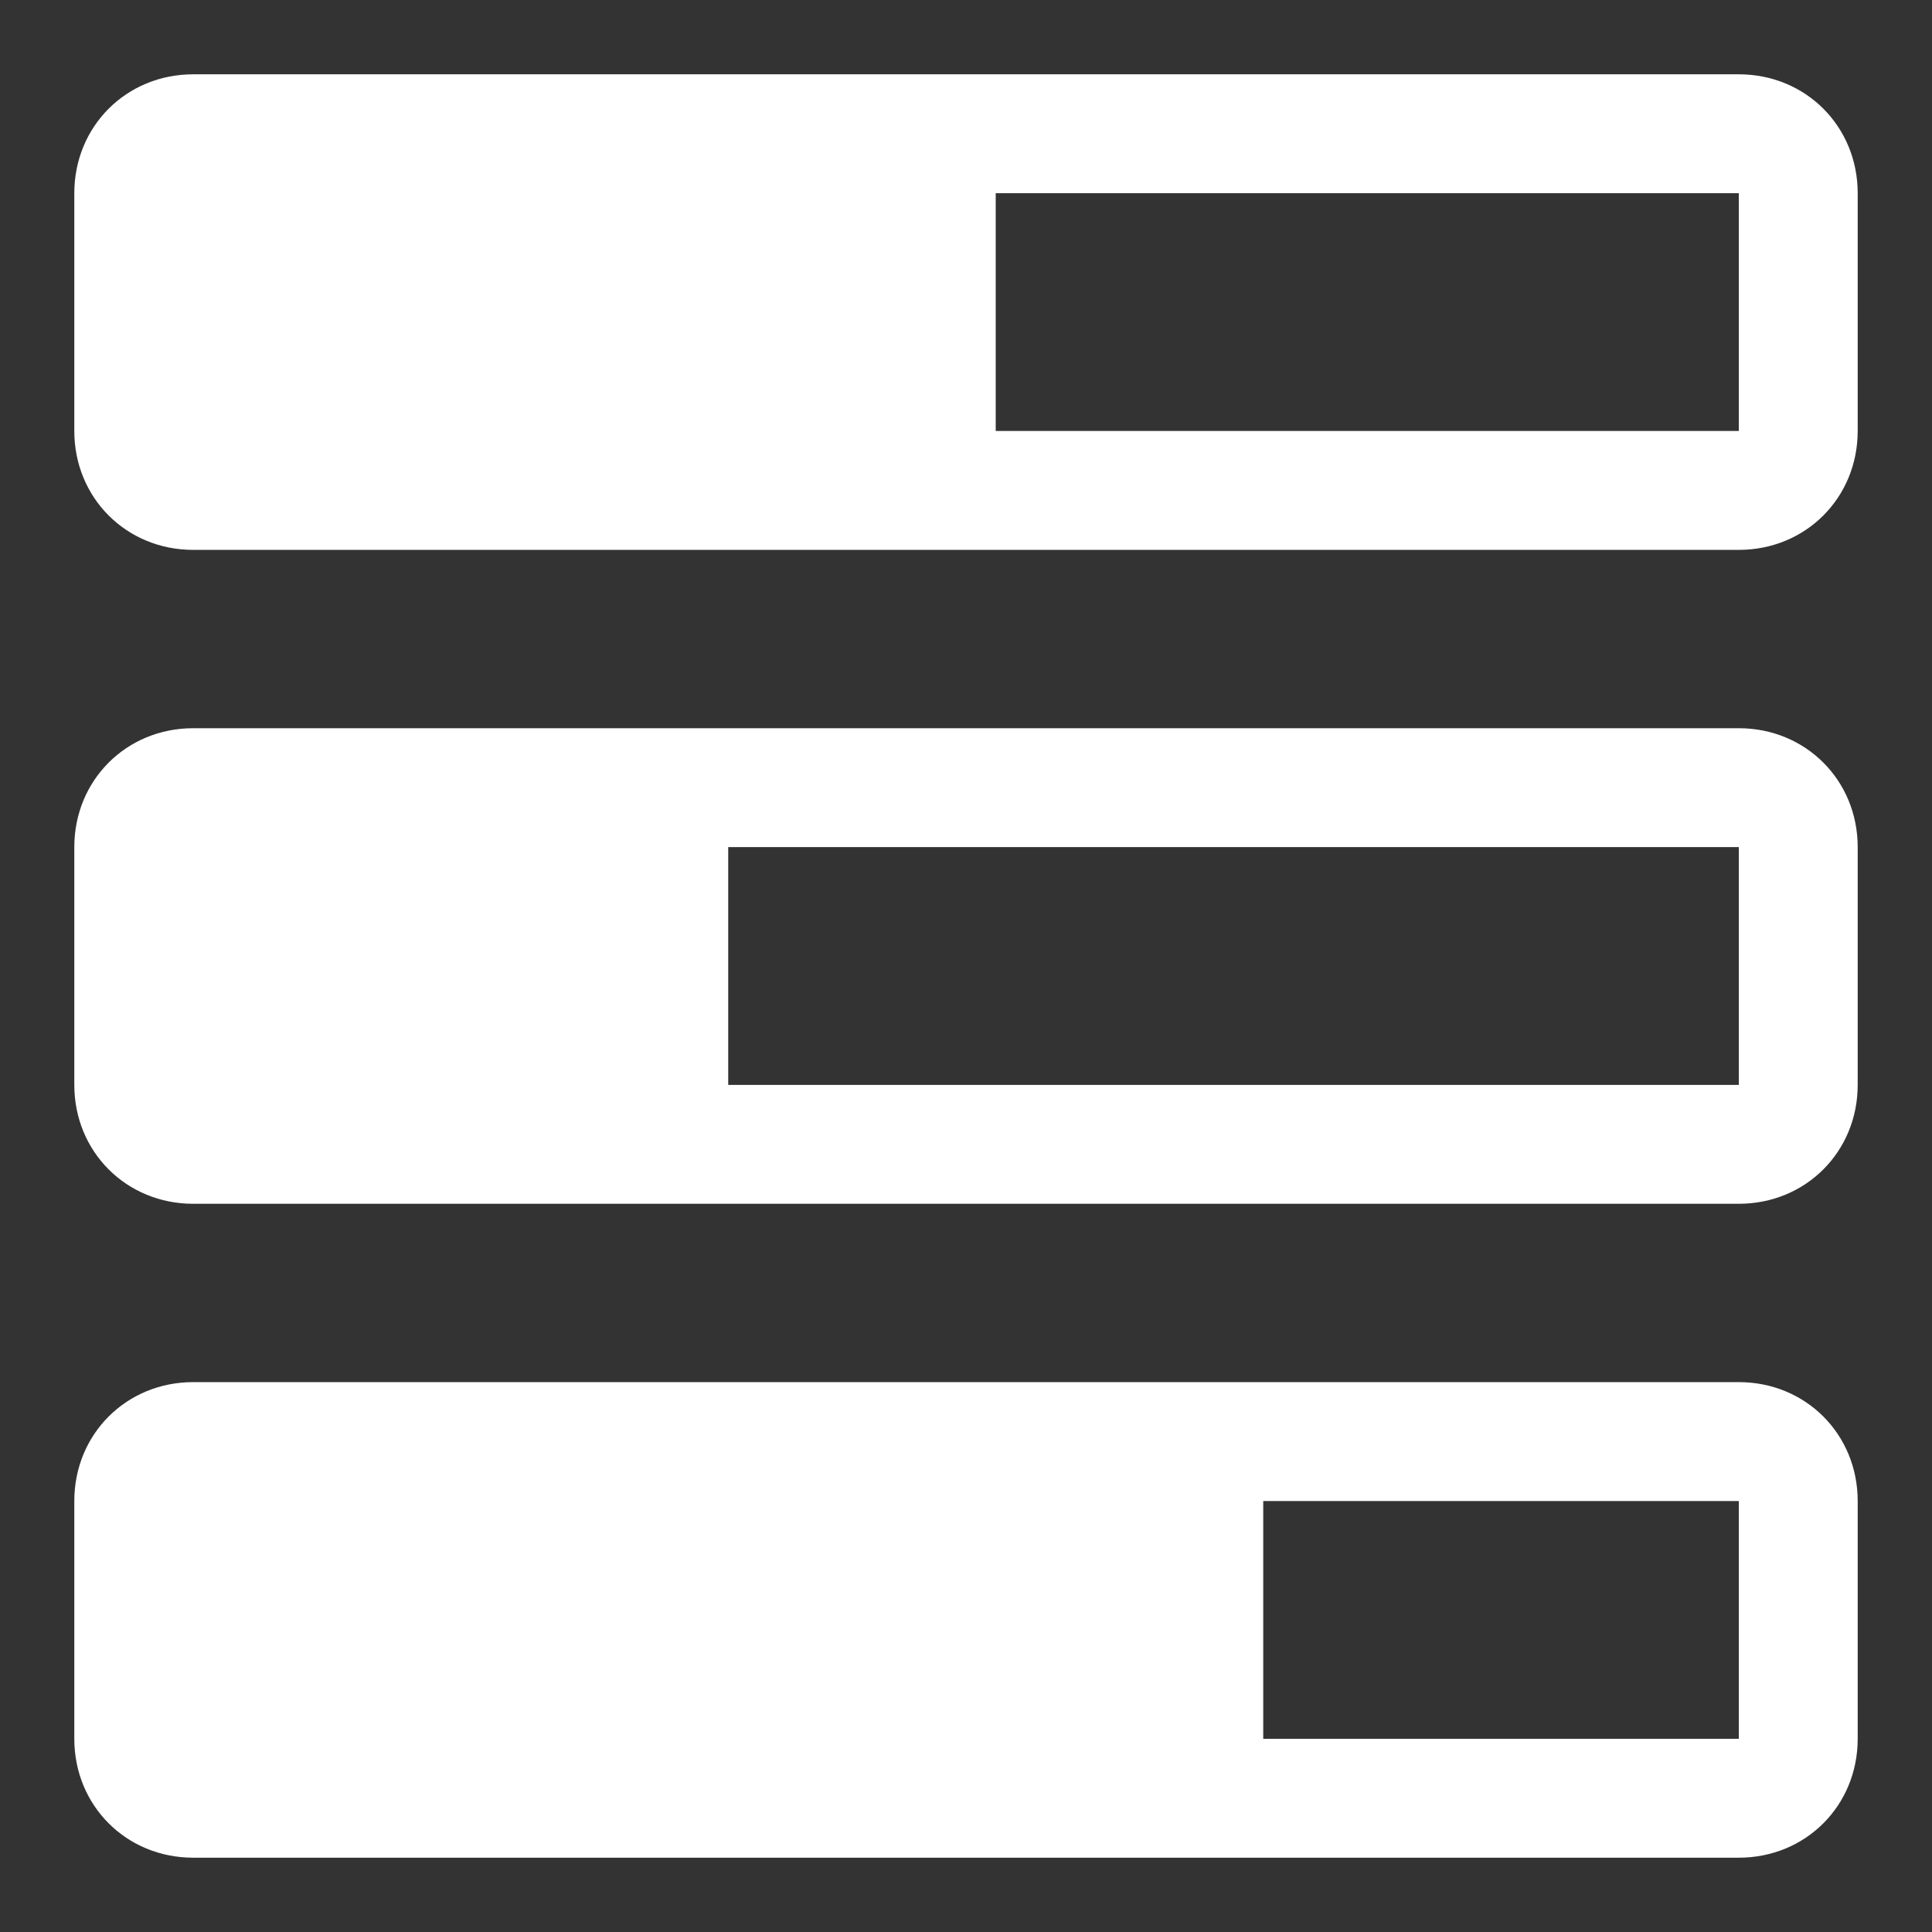
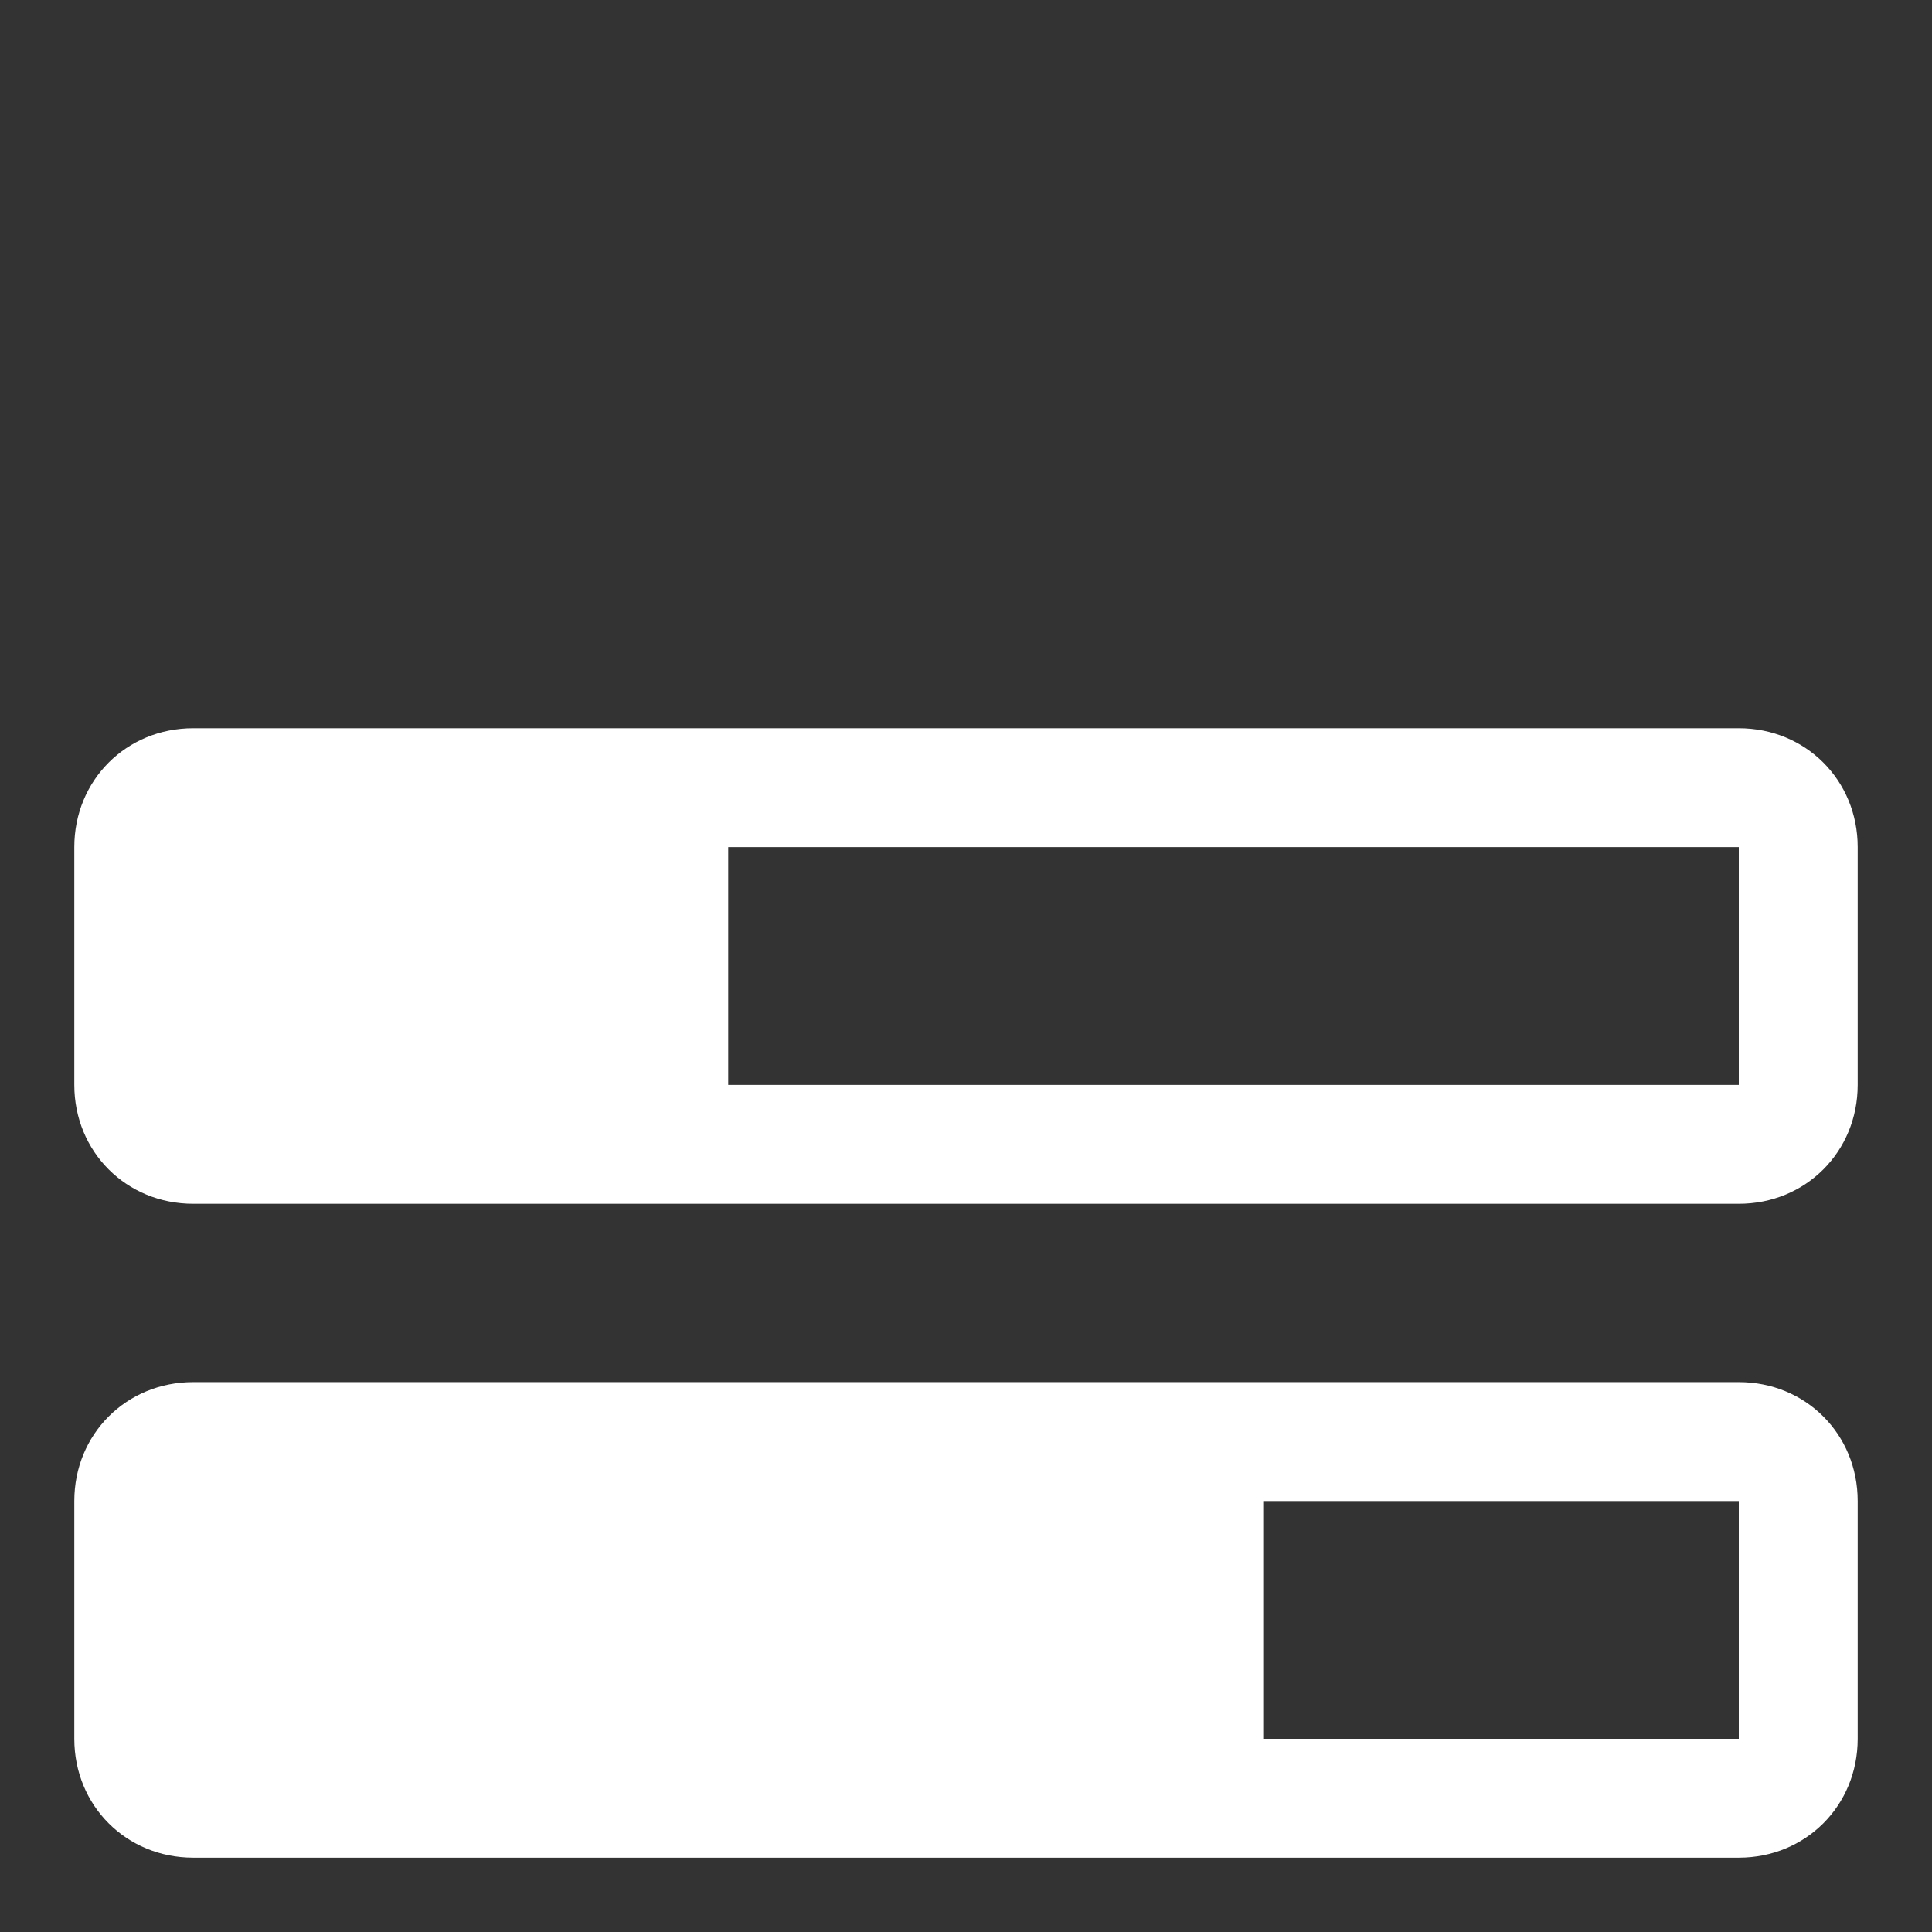
<svg xmlns="http://www.w3.org/2000/svg" version="1.1" id="Layer_1" x="0px" y="0px" width="52px" height="52px" viewBox="0 0 52 52" enable-background="new 0 0 52 52" xml:space="preserve">
  <rect x="0" y="0" width="52" height="52" fill="#333333" stroke="none" />
  <g>
    <g>
-       <path fill="#FFFFFF" d="M46.8,2H5.2C3.4,2,2,3.4,2,5.2v6.4c0,1.8,1.4,3.2,3.2,3.2h41.6c1.8,0,3.2-1.4,3.2-3.2V5.2    C50,3.4,48.6,2,46.8,2z M26.8,11.6V5.2h20v6.4H26.8z" />
-     </g>
+       </g>
    <g>
      <path fill="#FFFFFF" d="M46.8,19.6H5.2C3.4,19.6,2,21,2,22.8v6.4c0,1.8,1.4,3.2,3.2,3.2h41.6c1.8,0,3.2-1.4,3.2-3.2v-6.4    C50,21,48.6,19.6,46.8,19.6z M19.6,29.2v-6.4h27.2v6.4H19.6z" />
    </g>
    <g>
      <path fill="#FFFFFF" d="M46.8,37.2H5.2c-1.8,0-3.2,1.4-3.2,3.2v6.4C2,48.6,3.4,50,5.2,50h41.6c1.8,0,3.2-1.4,3.2-3.2v-6.4    C50,38.6,48.6,37.2,46.8,37.2z M34,46.8v-6.4h12.8v6.4H34z" />
    </g>
  </g>
</svg>